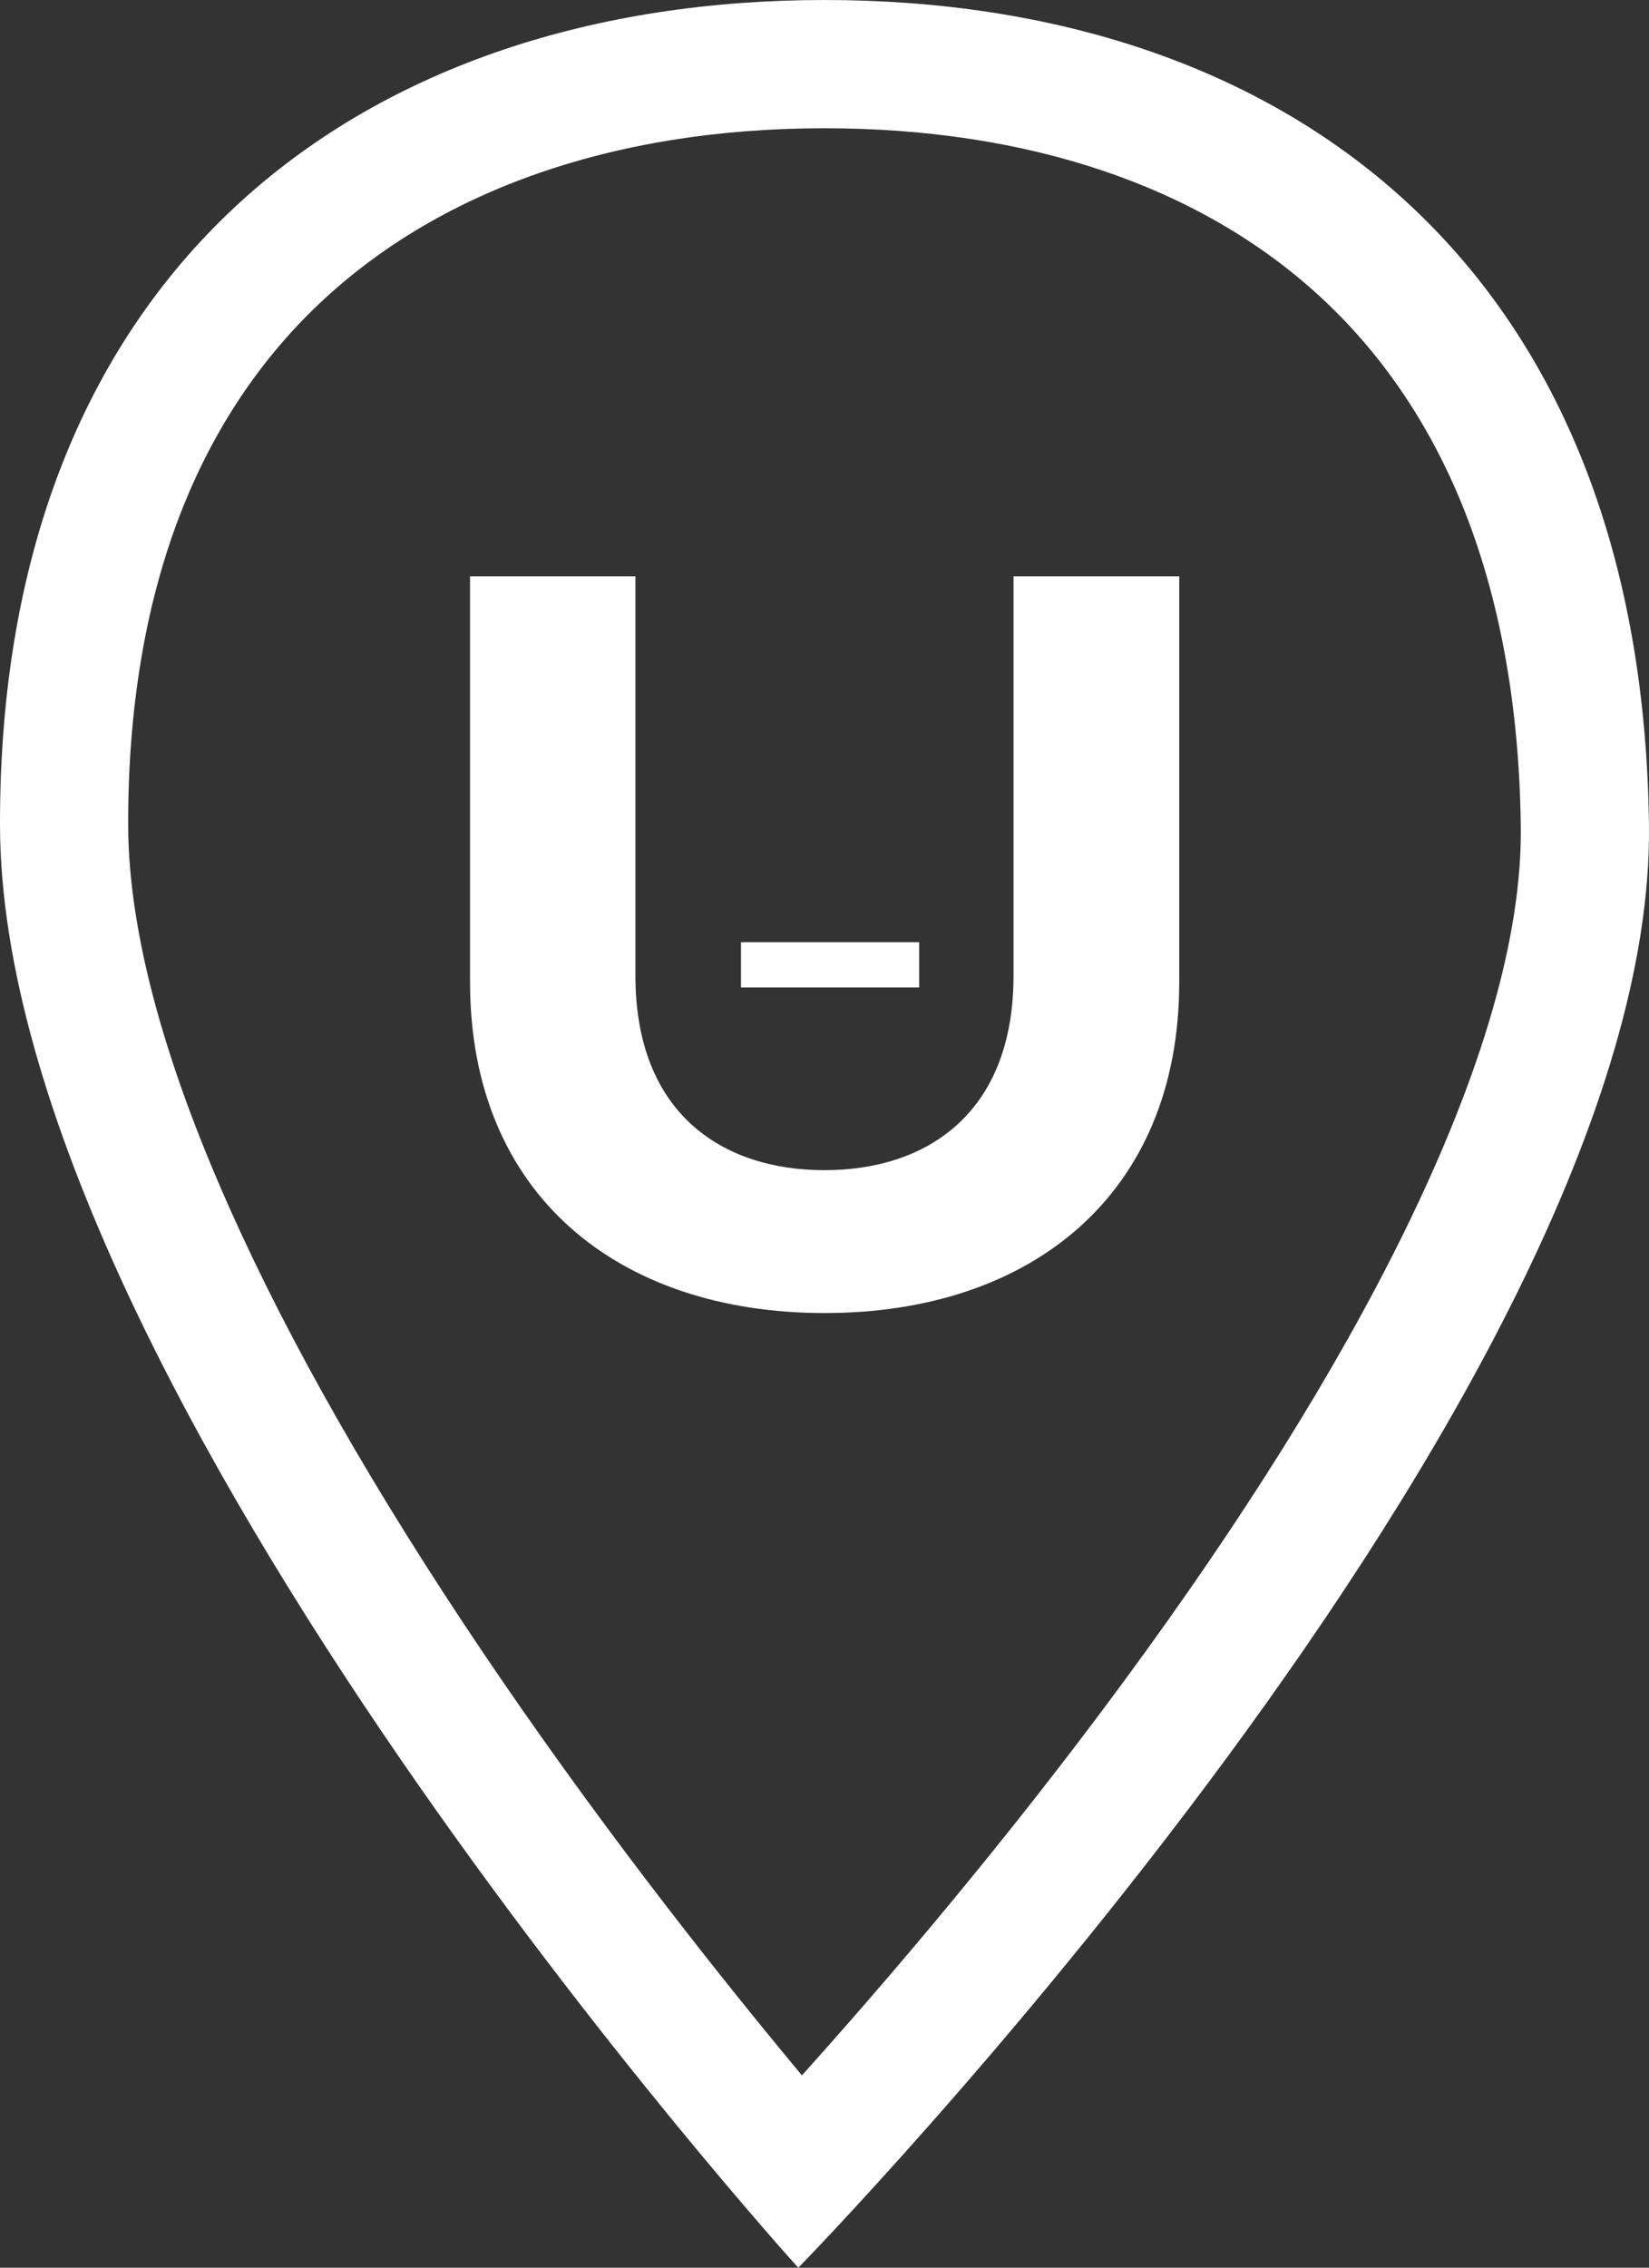
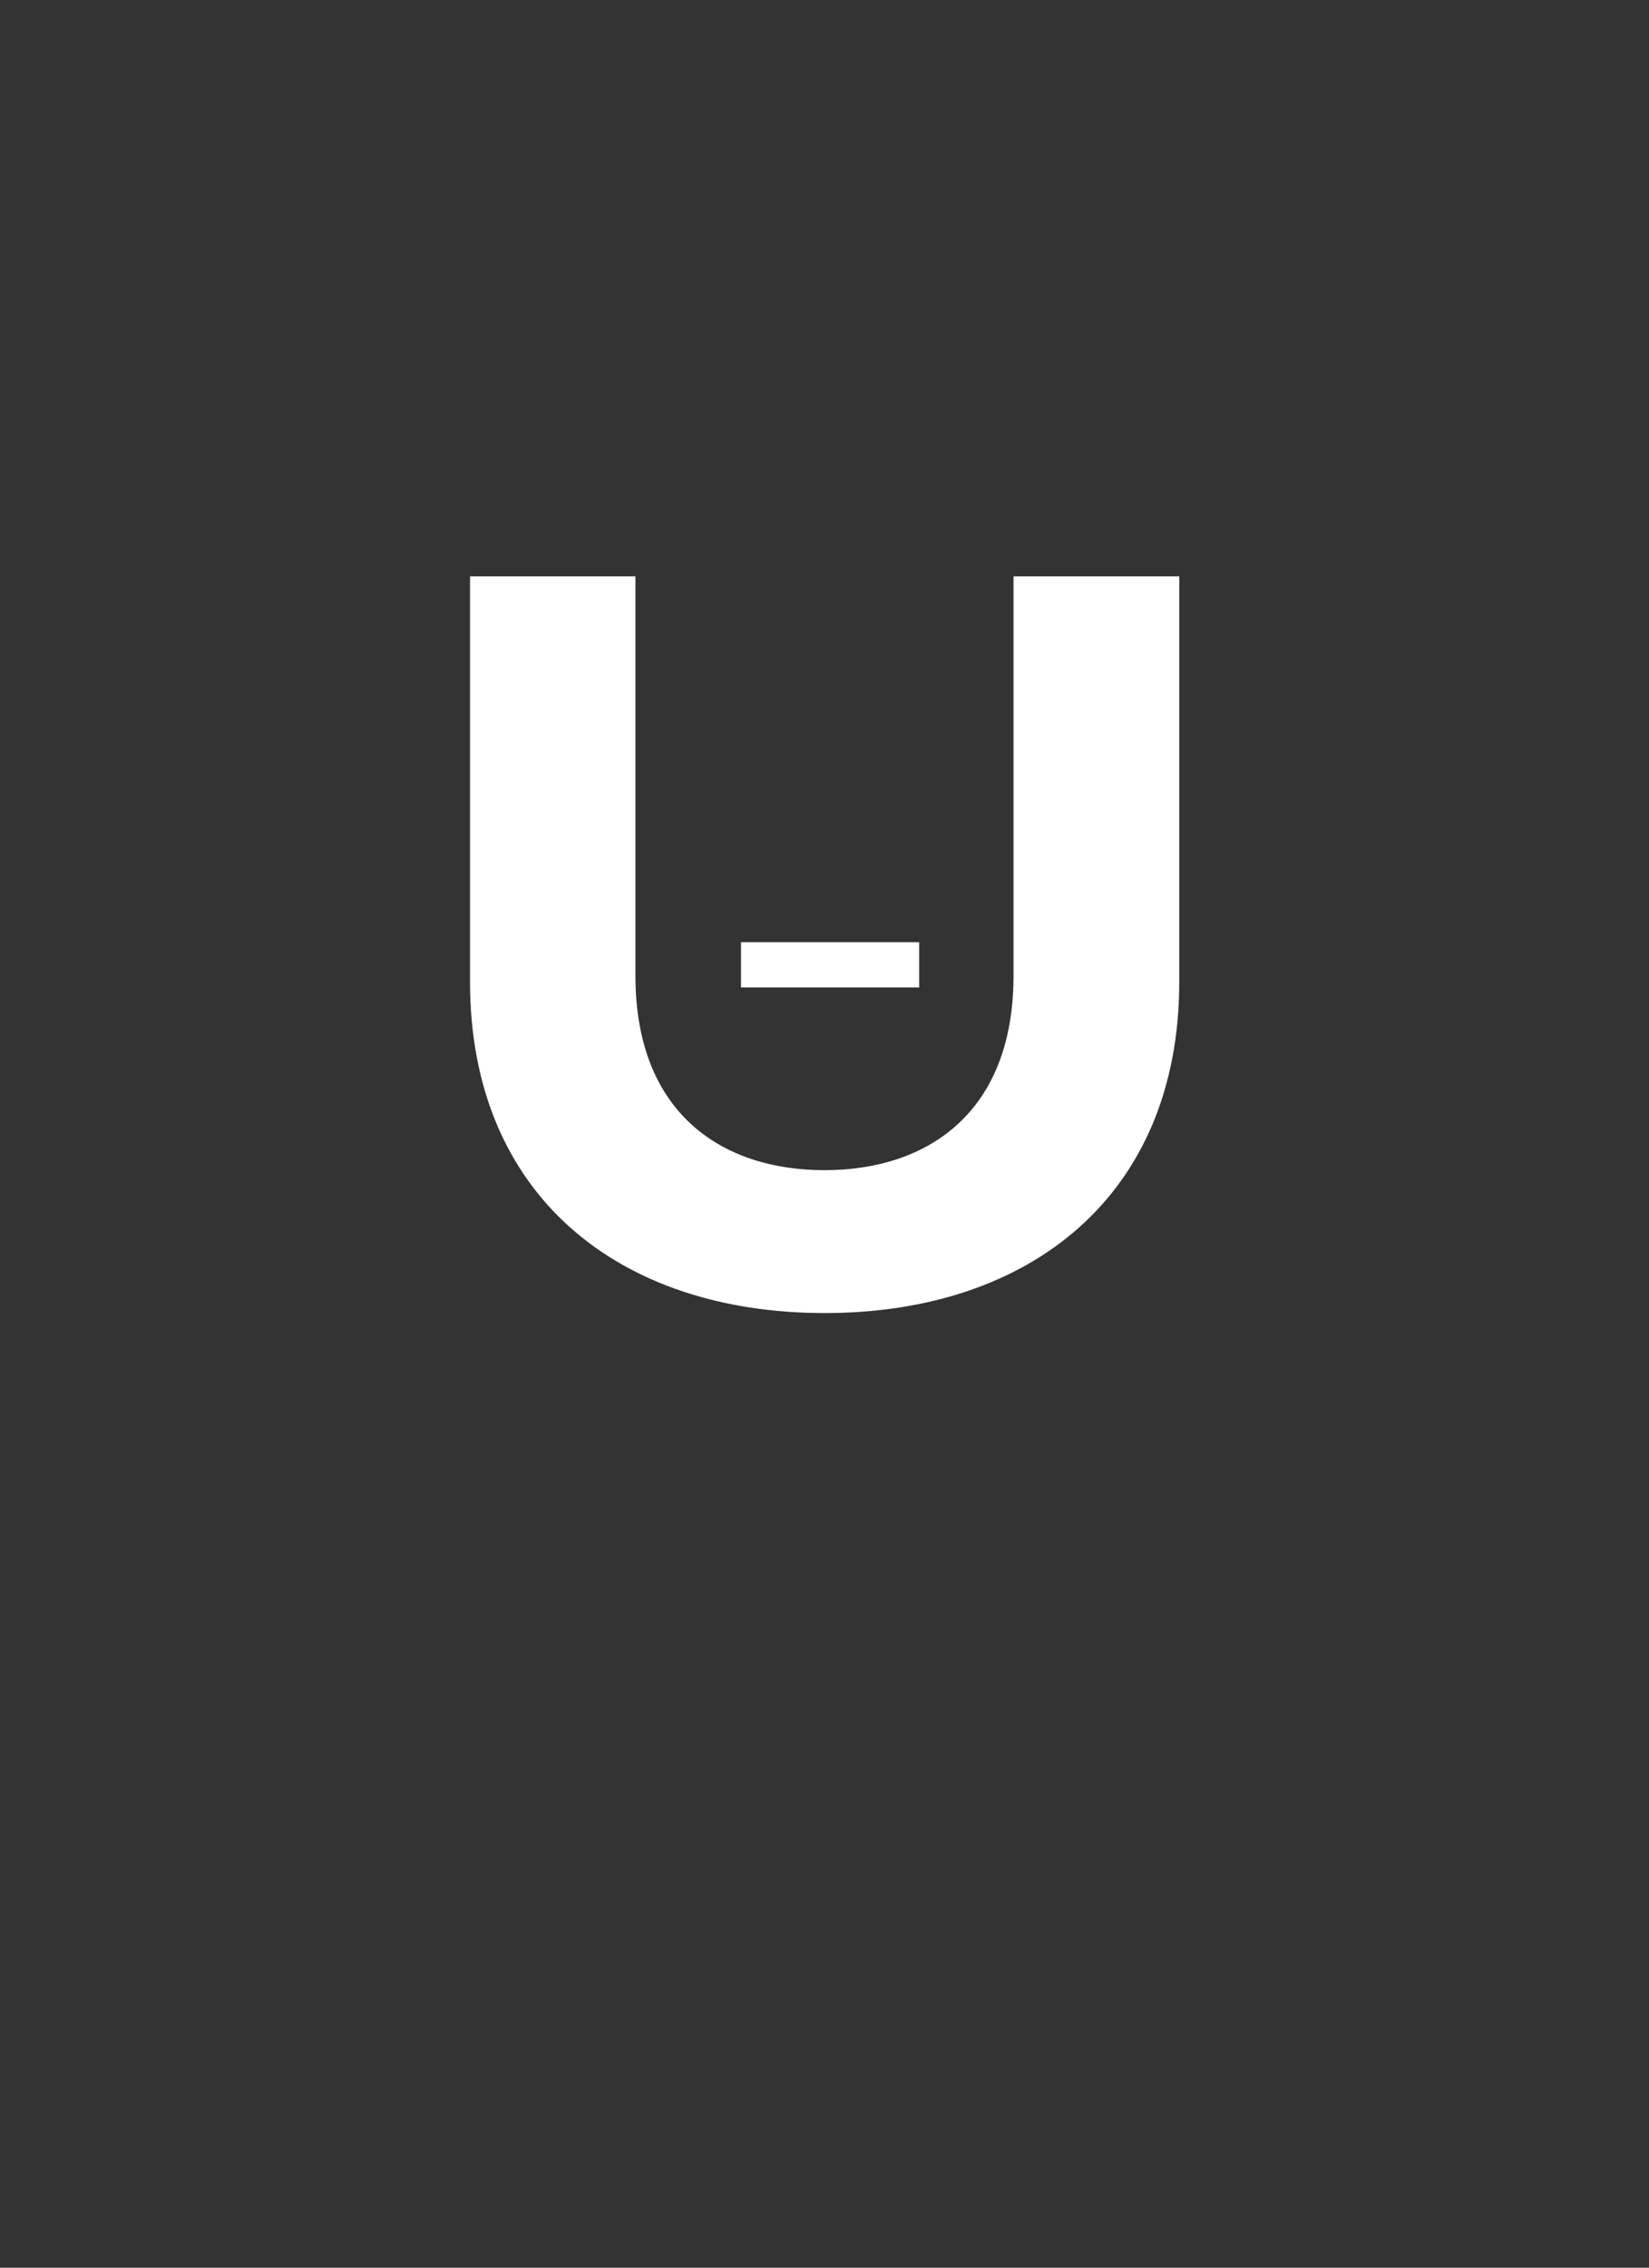
<svg xmlns="http://www.w3.org/2000/svg" width="38.597" height="53.042" viewBox="0 0 38.597 53.042">
  <rect x="0" y="0" width="38.597" height="53.042" fill="#333333" stroke="none" />
  <g id="Group_25791" data-name="Group 25791" transform="translate(-175.928 -10902.031)">
    <g id="Path_98995" data-name="Path 98995" transform="translate(175.928 10902.031)" fill="none">
-       <path d="M19.3,0C29.956,0,38.435,6.068,38.6,19.3S18.685,53.042,18.685,53.042.022,32.476,0,19.3,8.64,0,19.3,0Z" stroke="none" />
-       <path d="M 19.298 3 C 16.794 3 14.483 3.375 12.428 4.114 C 10.379 4.852 8.625 5.942 7.215 7.354 C 5.892 8.679 4.865 10.3 4.162 12.173 C 3.386 14.24 2.995 16.635 3 19.293 C 3.004 21.854 3.891 25.066 5.637 28.837 C 7.11 32.022 9.178 35.561 11.784 39.355 C 14.383 43.14 17.008 46.429 18.77 48.542 C 20.651 46.451 23.479 43.162 26.286 39.352 C 29.083 35.557 31.294 32.017 32.861 28.829 C 34.707 25.072 35.627 21.877 35.596 19.335 C 35.562 16.505 35.102 13.979 34.231 11.828 C 33.443 9.883 32.309 8.226 30.86 6.903 C 28.064 4.35 24.066 3 19.298 3 M 19.298 0 C 29.956 0 38.435 6.068 38.596 19.298 C 38.758 32.528 18.685 53.042 18.685 53.042 C 18.685 53.042 0.022 32.476 -3.814697265625e-06 19.298 C -0.022 6.121 8.64 0 19.298 0 Z" stroke="none" fill="#fff" />
-     </g>
+       </g>
    <g id="Group_25790" data-name="Group 25790" transform="translate(186.93 10915.512)">
      <path id="Path_1529" data-name="Path 1529" d="M12.721.361V9.7c0,3.219-2.029,4.55-4.425,4.55S3.871,12.921,3.871,9.7V.361H0V9.848c0,4.985,3.481,7.744,8.3,7.744h0c4.816,0,8.3-2.759,8.3-7.744V.361Z" transform="translate(0 -0.361)" fill="#fff" />
      <rect id="Rectangle_1152" data-name="Rectangle 1152" width="4.17" height="1.058" transform="translate(6.342 8.557)" fill="#fff" />
    </g>
  </g>
</svg>